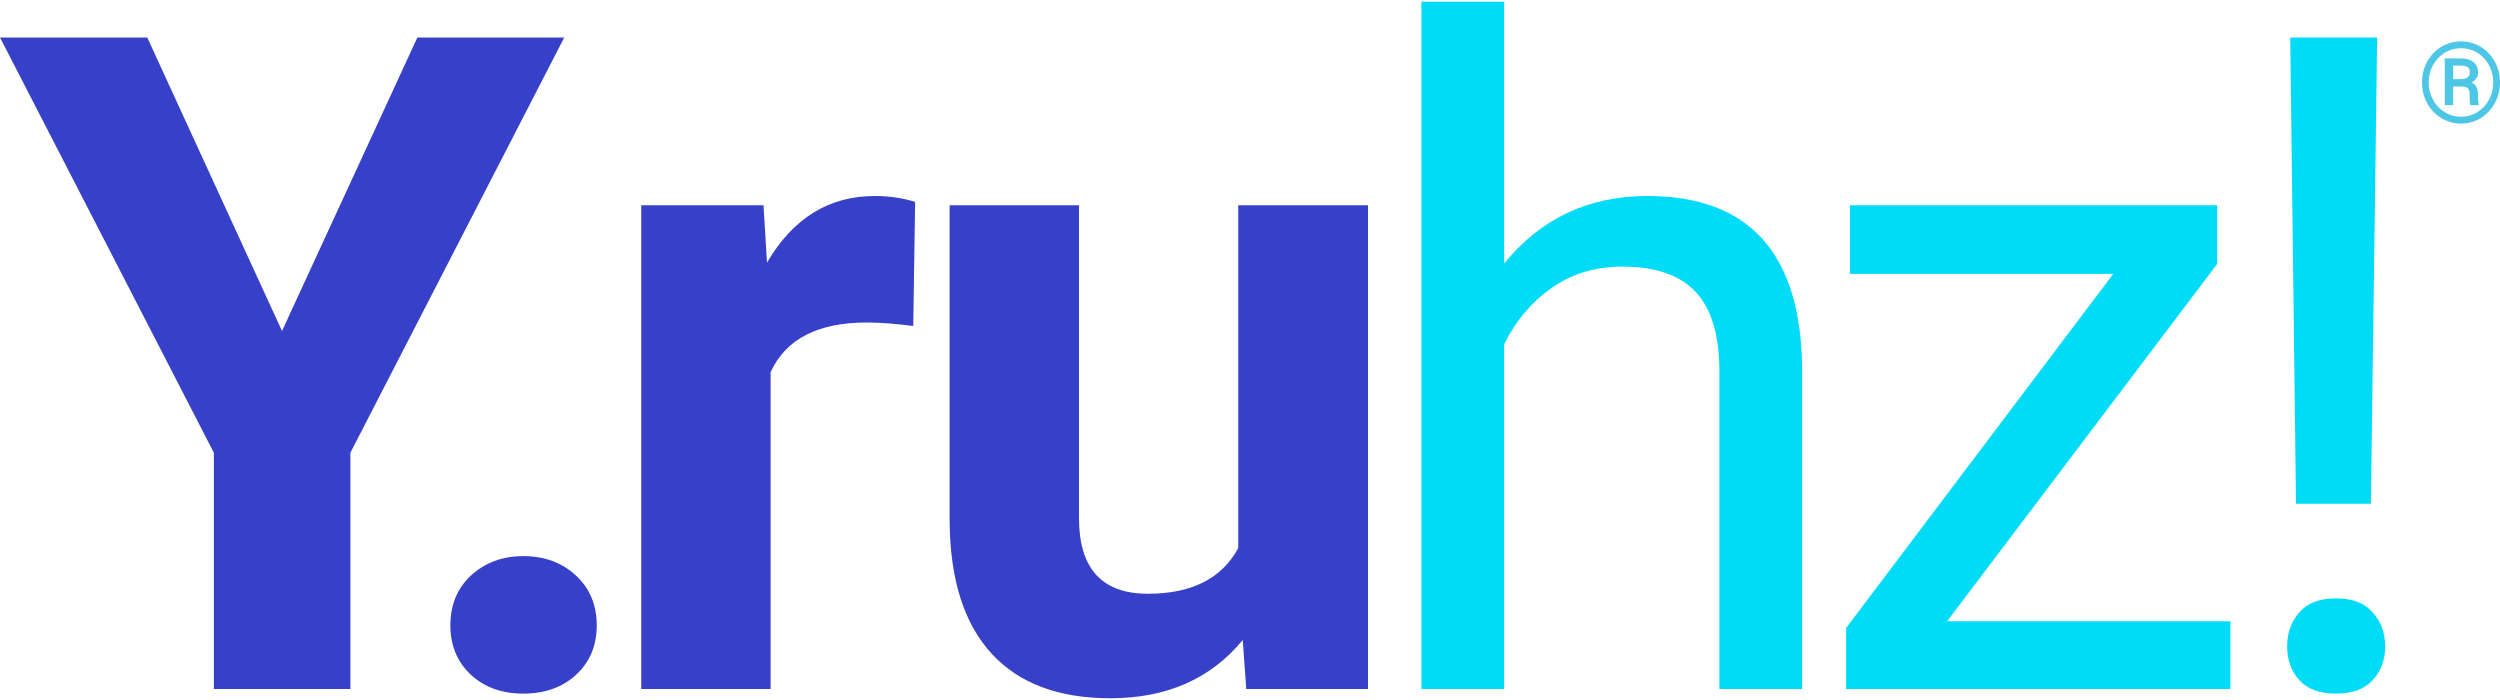
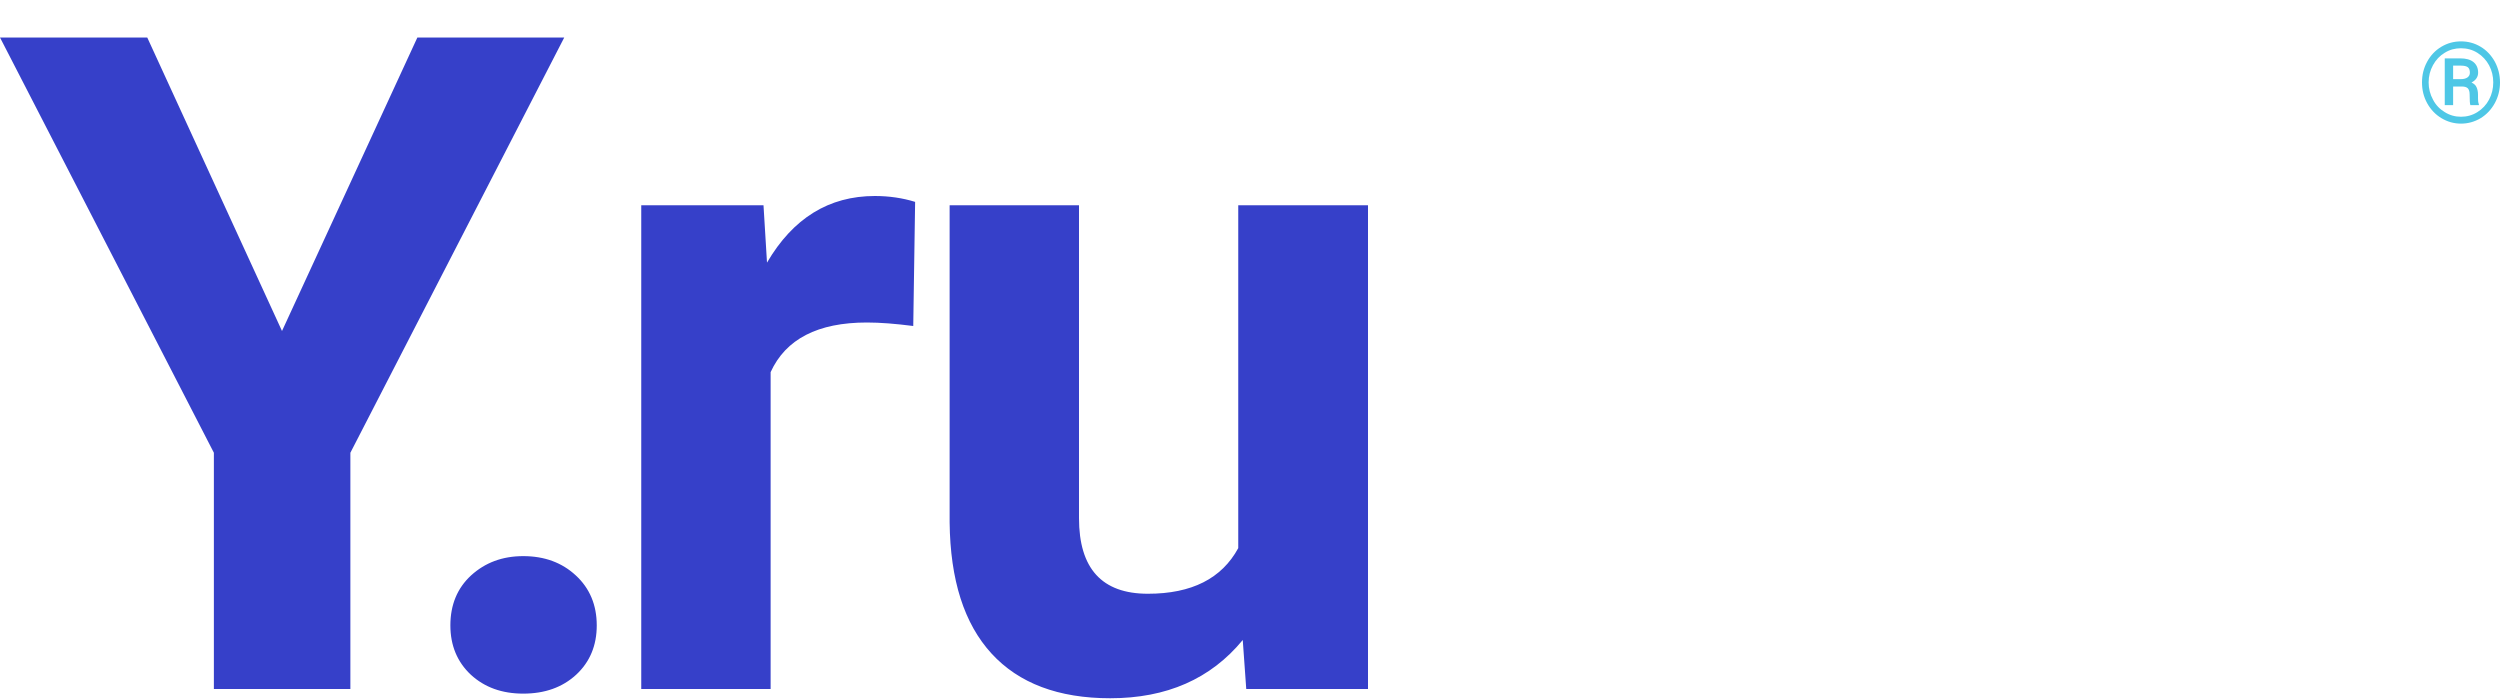
<svg xmlns="http://www.w3.org/2000/svg" xml:space="preserve" width="200px" height="56px" version="1.1" style="shape-rendering:geometricPrecision; text-rendering:geometricPrecision; image-rendering:optimizeQuality; fill-rule:evenodd; clip-rule:evenodd" viewBox="0 0 200 56">
  <defs>
    <style type="text/css">
   
    .fil2 {fill:#4EC7E6;fill-rule:nonzero}
    .fil1 {fill:#00DBF8;fill-rule:nonzero}
    .fil0 {fill:#3640C9;fill-rule:nonzero}
   
  </style>
  </defs>
  <g id="Camada_x0020_1">
    <g id="_2129273981136">
      <path class="fil0" d="M22.56 26.48l10.83 -23.48 11.75 0 -17.11 33.22 0 18.9 -10.92 0 0 -18.9 -17.11 -33.22 11.78 0 10.78 23.48zm13.47 23.55c0,-1.64 0.55,-2.98 1.66,-4 1.12,-1.02 2.5,-1.54 4.17,-1.54 1.7,0 3.1,0.52 4.2,1.54 1.11,1.02 1.68,2.36 1.68,4 0,1.61 -0.55,2.93 -1.65,3.95 -1.1,1.01 -2.51,1.51 -4.23,1.51 -1.7,0 -3.09,-0.5 -4.19,-1.51 -1.09,-1.02 -1.64,-2.34 -1.64,-3.95zm37.03 -23.95c-1.4,-0.18 -2.63,-0.28 -3.71,-0.28 -3.92,0 -6.49,1.32 -7.7,3.97l0 25.35 -10.35 0 0 -38.7 9.78 0 0.28 4.59c2.08,-3.56 4.96,-5.33 8.63,-5.33 1.14,0 2.22,0.16 3.22,0.47l-0.15 9.93zm26.36 25.12c-2.56,3.11 -6.09,4.66 -10.6,4.66 -4.15,0 -7.32,-1.2 -9.5,-3.58 -2.19,-2.39 -3.3,-5.88 -3.35,-10.49l0 -25.37 10.35 0 0 25.03c0,4.03 1.83,6.05 5.51,6.05 3.51,0 5.91,-1.22 7.23,-3.65l0 -27.43 10.38 0 0 38.7 -9.74 0 -0.28 -3.92z" />
-       <path class="fil1" d="M120.33 21.08c2.93,-3.6 6.76,-5.4 11.45,-5.4 8.19,0 12.32,4.62 12.39,13.86l0 25.58 -6.62 0 0 -25.61c-0.03,-2.78 -0.66,-4.85 -1.92,-6.18 -1.25,-1.33 -3.2,-2 -5.86,-2 -2.13,0 -4.03,0.57 -5.65,1.71 -1.62,1.15 -2.89,2.65 -3.79,4.51l0 27.57 -6.62 0 0 -54.98 6.62 0 0 20.94zm35.44 28.62l22.66 0 0 5.42 -30.74 0 0 -4.88 21.37 -28.33 -21.06 0 0 -5.49 29.37 0 0 4.7 -21.6 28.58zm33.9 -9.4l-5.99 0 -0.46 -37.3 6.95 0 -0.5 37.3zm-6.7 11.42c0,-1.09 0.33,-2.01 0.98,-2.74 0.66,-0.75 1.64,-1.11 2.92,-1.11 1.3,0 2.28,0.36 2.93,1.11 0.68,0.73 1.01,1.65 1.01,2.74 0,1.08 -0.33,1.99 -1.01,2.7 -0.65,0.72 -1.63,1.07 -2.93,1.07 -1.28,0 -2.26,-0.35 -2.92,-1.07 -0.65,-0.71 -0.98,-1.62 -0.98,-2.7z" />
-       <path class="fil2" d="M193.76 6.59c0,-0.59 0.13,-1.14 0.41,-1.65 0.27,-0.5 0.65,-0.91 1.14,-1.2 0.48,-0.29 1.01,-0.43 1.57,-0.43 0.56,0 1.09,0.14 1.57,0.43 0.49,0.29 0.86,0.7 1.14,1.2 0.27,0.51 0.41,1.06 0.41,1.65 0,0.6 -0.14,1.15 -0.41,1.65 -0.28,0.51 -0.65,0.91 -1.13,1.21 -0.49,0.29 -1.01,0.44 -1.58,0.44 -0.57,0 -1.09,-0.15 -1.57,-0.44 -0.48,-0.29 -0.86,-0.69 -1.14,-1.2 -0.28,-0.51 -0.41,-1.06 -0.41,-1.66zm5.7 0c0,-0.49 -0.11,-0.94 -0.33,-1.36 -0.22,-0.41 -0.53,-0.75 -0.93,-1 -0.4,-0.25 -0.84,-0.37 -1.32,-0.37 -0.47,0 -0.9,0.11 -1.3,0.36 -0.4,0.24 -0.71,0.57 -0.94,0.99 -0.23,0.42 -0.35,0.88 -0.35,1.38 0,0.5 0.12,0.96 0.35,1.38 0.22,0.43 0.54,0.76 0.94,1 0.4,0.25 0.83,0.37 1.3,0.37 0.47,0 0.91,-0.12 1.31,-0.37 0.4,-0.25 0.72,-0.59 0.94,-1.01 0.22,-0.42 0.33,-0.88 0.33,-1.37zm-3.21 0.33l0 1.49 -0.67 0 0 -3.74 1.24 0c0.45,0 0.8,0.09 1.05,0.29 0.25,0.2 0.38,0.48 0.38,0.85 0,0.34 -0.18,0.61 -0.53,0.79 0.19,0.09 0.33,0.21 0.4,0.37 0.08,0.17 0.12,0.37 0.12,0.61 0,0.24 0,0.41 0.01,0.51 0.01,0.1 0.03,0.19 0.06,0.25l0 0.07 -0.68 0c-0.04,-0.1 -0.06,-0.38 -0.06,-0.86 0,-0.22 -0.05,-0.38 -0.14,-0.48 -0.1,-0.1 -0.26,-0.15 -0.49,-0.15l-0.69 0zm0 -0.59l0.63 0c0.2,0 0.37,-0.04 0.51,-0.13 0.13,-0.09 0.2,-0.22 0.2,-0.38 0,-0.2 -0.05,-0.35 -0.16,-0.44 -0.1,-0.08 -0.29,-0.13 -0.56,-0.13l-0.62 0 0 1.08z" />
+       <path class="fil2" d="M193.76 6.59c0,-0.59 0.13,-1.14 0.41,-1.65 0.27,-0.5 0.65,-0.91 1.14,-1.2 0.48,-0.29 1.01,-0.43 1.57,-0.43 0.56,0 1.09,0.14 1.57,0.43 0.49,0.29 0.86,0.7 1.14,1.2 0.27,0.51 0.41,1.06 0.41,1.65 0,0.6 -0.14,1.15 -0.41,1.65 -0.28,0.51 -0.65,0.91 -1.13,1.21 -0.49,0.29 -1.01,0.44 -1.58,0.44 -0.57,0 -1.09,-0.15 -1.57,-0.44 -0.48,-0.29 -0.86,-0.69 -1.14,-1.2 -0.28,-0.51 -0.41,-1.06 -0.41,-1.66zm5.7 0c0,-0.49 -0.11,-0.94 -0.33,-1.36 -0.22,-0.41 -0.53,-0.75 -0.93,-1 -0.4,-0.25 -0.84,-0.37 -1.32,-0.37 -0.47,0 -0.9,0.11 -1.3,0.36 -0.4,0.24 -0.71,0.57 -0.94,0.99 -0.23,0.42 -0.35,0.88 -0.35,1.38 0,0.5 0.12,0.96 0.35,1.38 0.22,0.43 0.54,0.76 0.94,1 0.4,0.25 0.83,0.37 1.3,0.37 0.47,0 0.91,-0.12 1.31,-0.37 0.4,-0.25 0.72,-0.59 0.94,-1.01 0.22,-0.42 0.33,-0.88 0.33,-1.37zm-3.21 0.33l0 1.49 -0.67 0 0 -3.74 1.24 0c0.45,0 0.8,0.09 1.05,0.29 0.25,0.2 0.38,0.48 0.38,0.85 0,0.34 -0.18,0.61 -0.53,0.79 0.19,0.09 0.33,0.21 0.4,0.37 0.08,0.17 0.12,0.37 0.12,0.61 0,0.24 0,0.41 0.01,0.51 0.01,0.1 0.03,0.19 0.06,0.25l0 0.07 -0.68 0c-0.04,-0.1 -0.06,-0.38 -0.06,-0.86 0,-0.22 -0.05,-0.38 -0.14,-0.48 -0.1,-0.1 -0.26,-0.15 -0.49,-0.15l-0.69 0zm0 -0.59l0.63 0c0.2,0 0.37,-0.04 0.51,-0.13 0.13,-0.09 0.2,-0.22 0.2,-0.38 0,-0.2 -0.05,-0.35 -0.16,-0.44 -0.1,-0.08 -0.29,-0.13 -0.56,-0.13l-0.62 0 0 1.08" />
    </g>
  </g>
</svg>